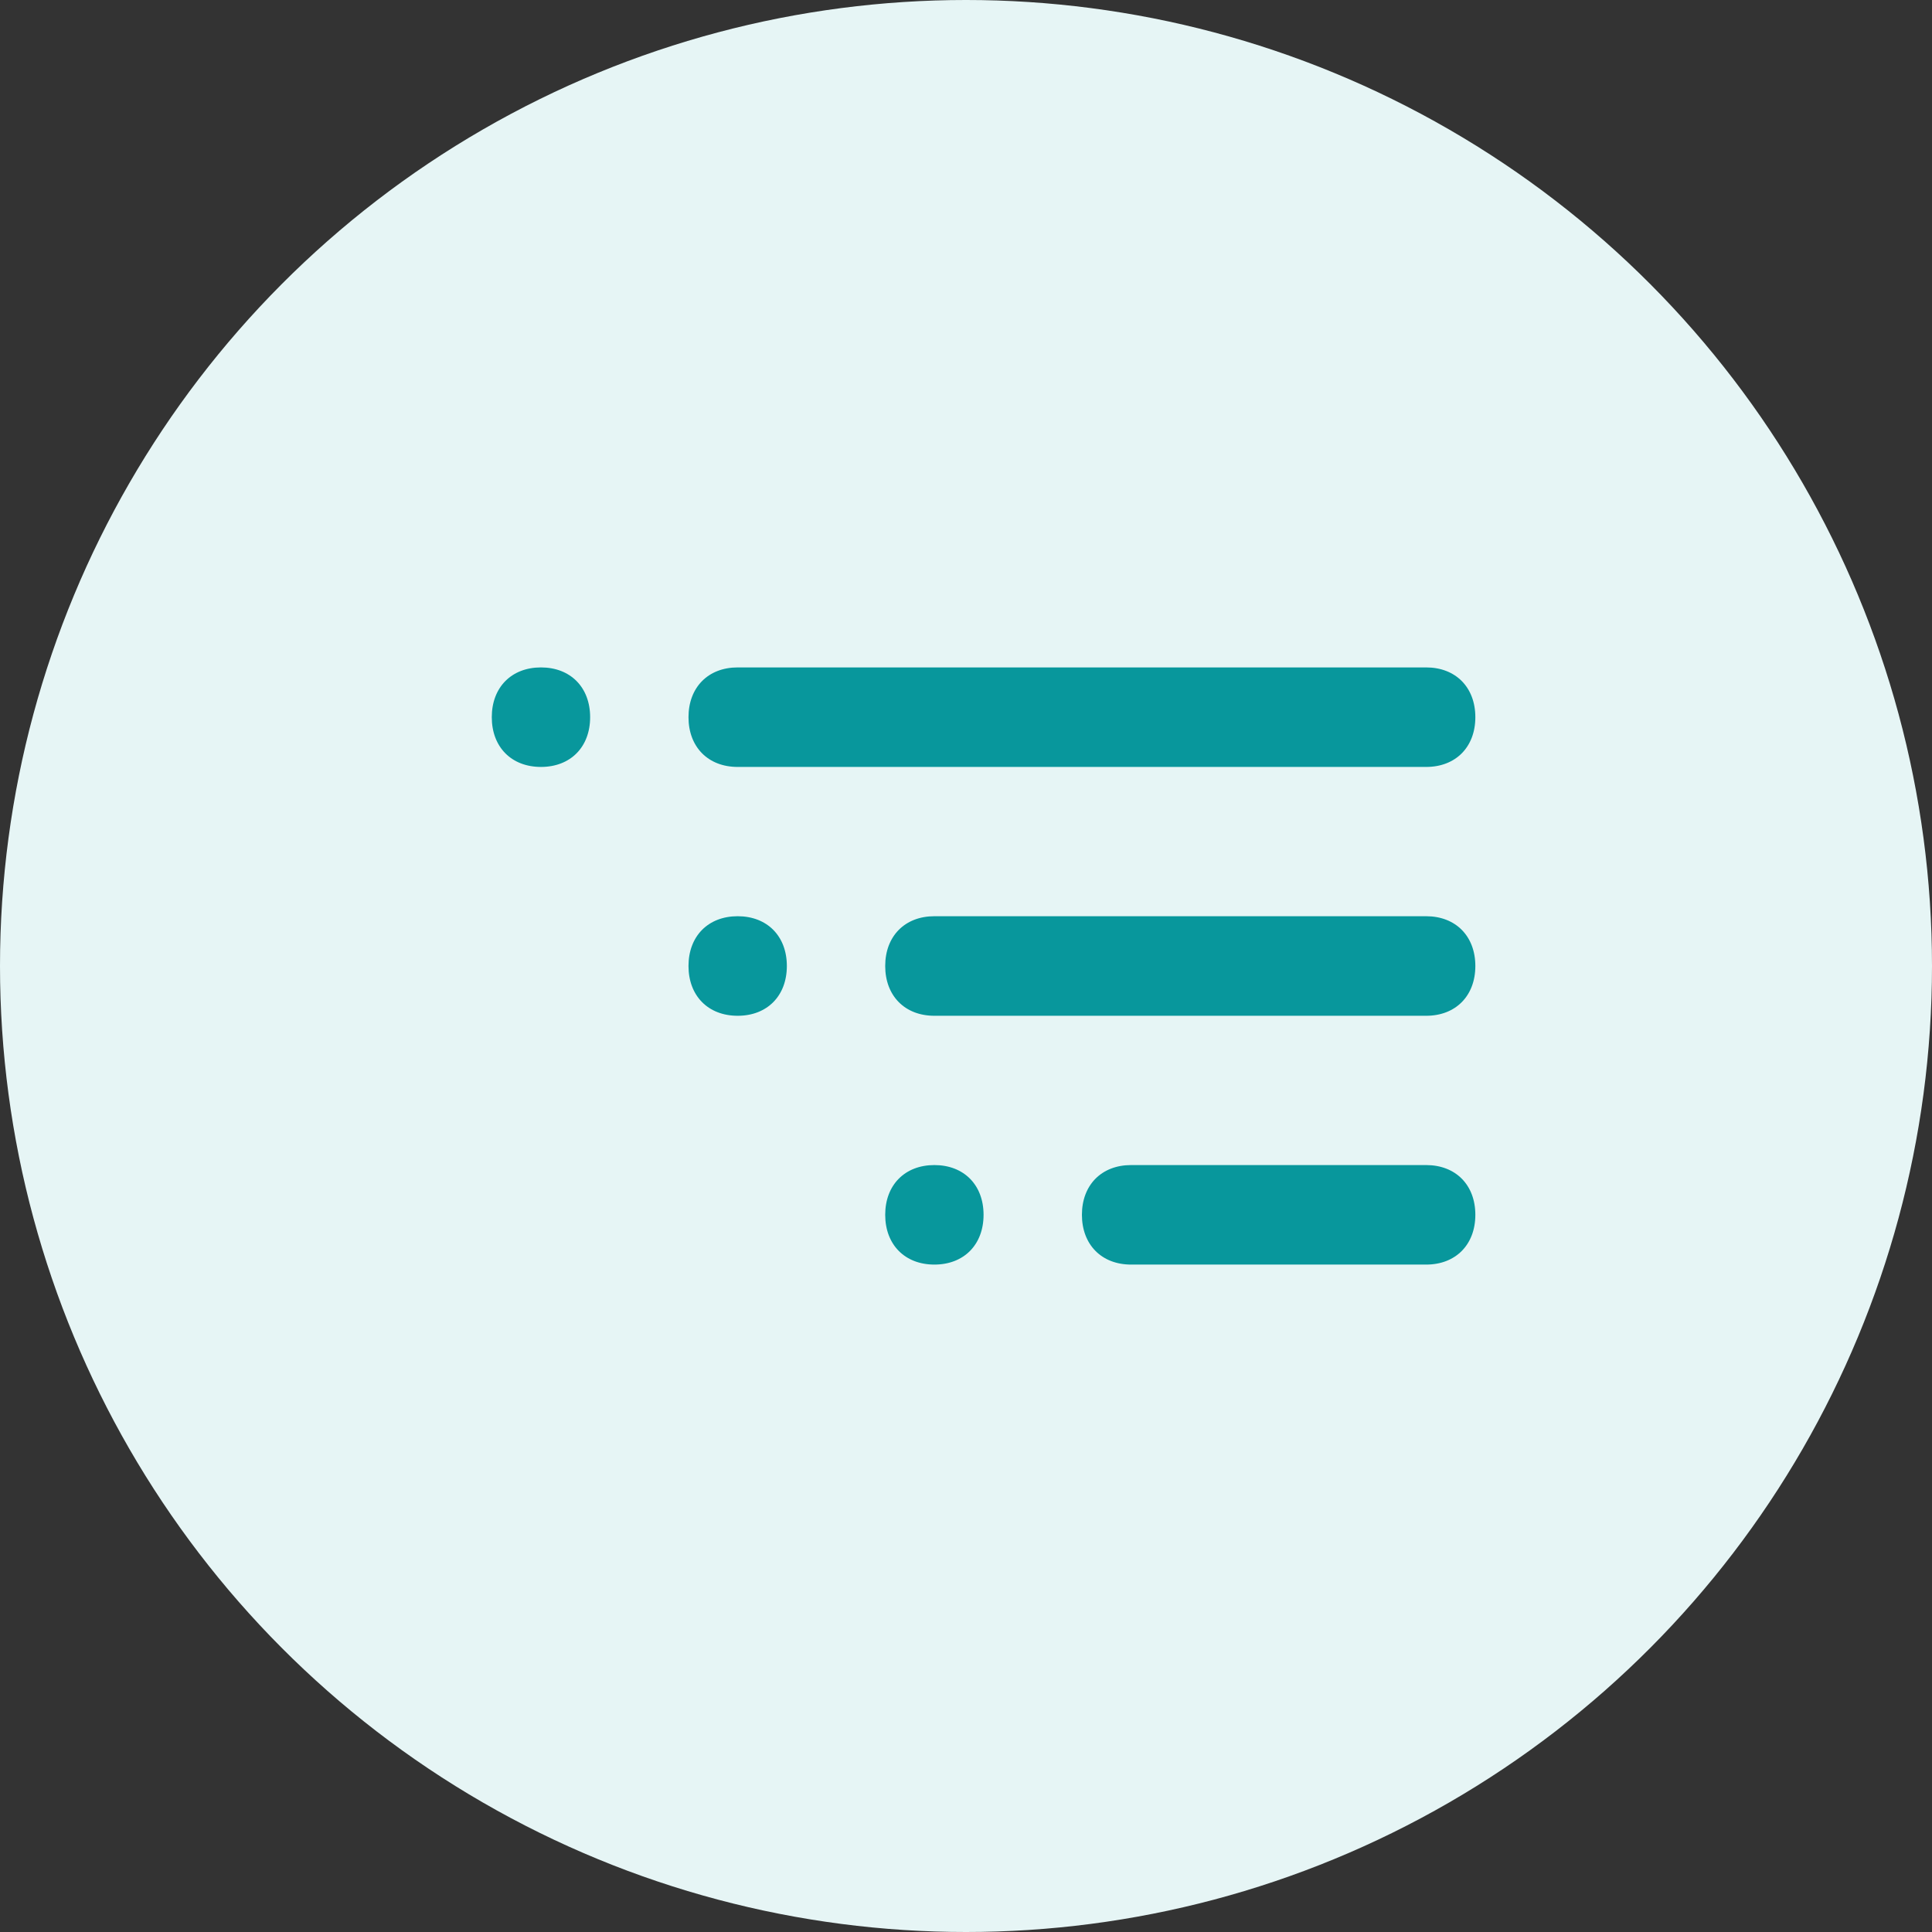
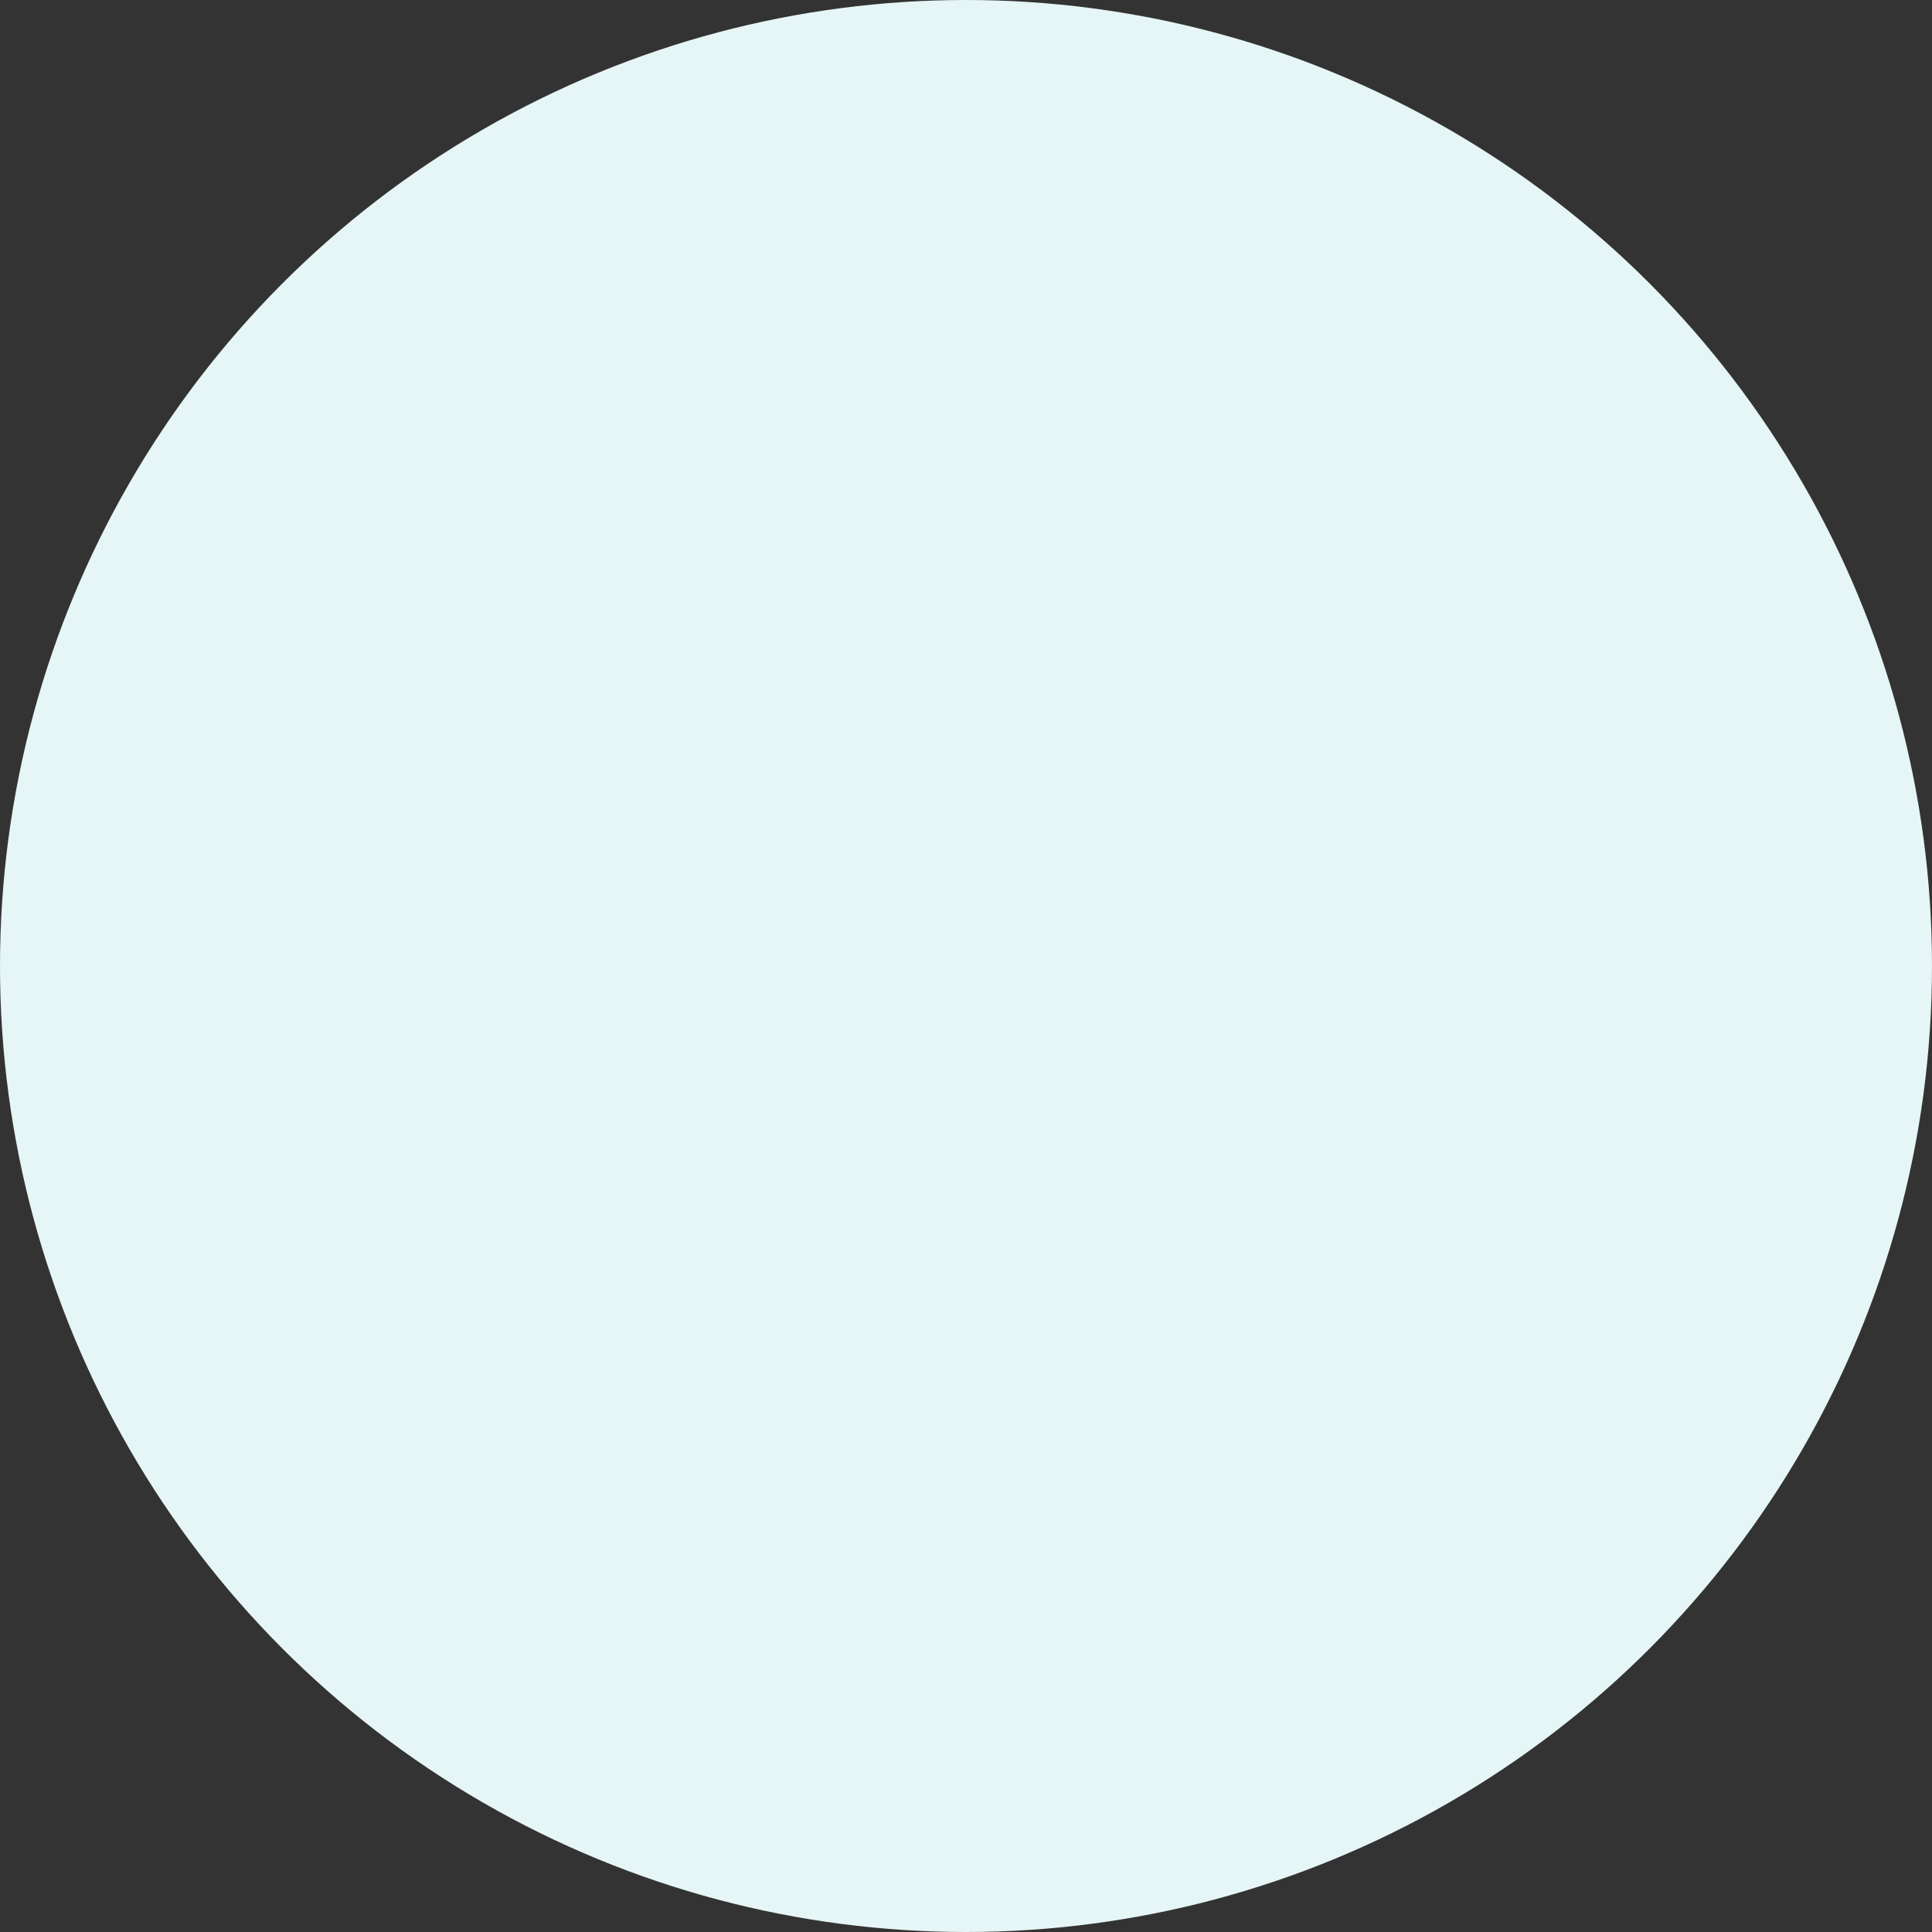
<svg xmlns="http://www.w3.org/2000/svg" width="55" height="55" viewBox="0 0 55 55" fill="none">
  <rect x="0" y="0" width="55" height="55" fill="#333333" stroke="none" />
  <circle cx="27.5" cy="27.5" r="27.5" fill="#E6F5F5" />
-   <path d="M21 21.833H40.6C41.44 21.833 42 21.267 42 20.417C42 19.567 41.44 19 40.6 19H21C20.16 19 19.6 19.567 19.6 20.417C19.6 21.267 20.16 21.833 21 21.833ZM40.6 26.083H26.6C25.76 26.083 25.2 26.65 25.2 27.5C25.2 28.35 25.76 28.917 26.6 28.917H40.6C41.44 28.917 42 28.35 42 27.5C42 26.65 41.44 26.083 40.6 26.083ZM40.6 33.167H32.2C31.36 33.167 30.8 33.733 30.8 34.583C30.8 35.433 31.36 36 32.2 36H40.6C41.44 36 42 35.433 42 34.583C42 33.733 41.44 33.167 40.6 33.167ZM15.4 19C14.56 19 14 19.567 14 20.417C14 21.267 14.56 21.833 15.4 21.833C16.24 21.833 16.8 21.267 16.8 20.417C16.8 19.567 16.24 19 15.4 19ZM21 26.083C20.16 26.083 19.6 26.65 19.6 27.5C19.6 28.35 20.16 28.917 21 28.917C21.84 28.917 22.4 28.35 22.4 27.5C22.4 26.65 21.84 26.083 21 26.083ZM26.6 33.167C25.76 33.167 25.2 33.733 25.2 34.583C25.2 35.433 25.76 36 26.6 36C27.44 36 28 35.433 28 34.583C28 33.733 27.44 33.167 26.6 33.167Z" fill="#08979C" />
</svg>